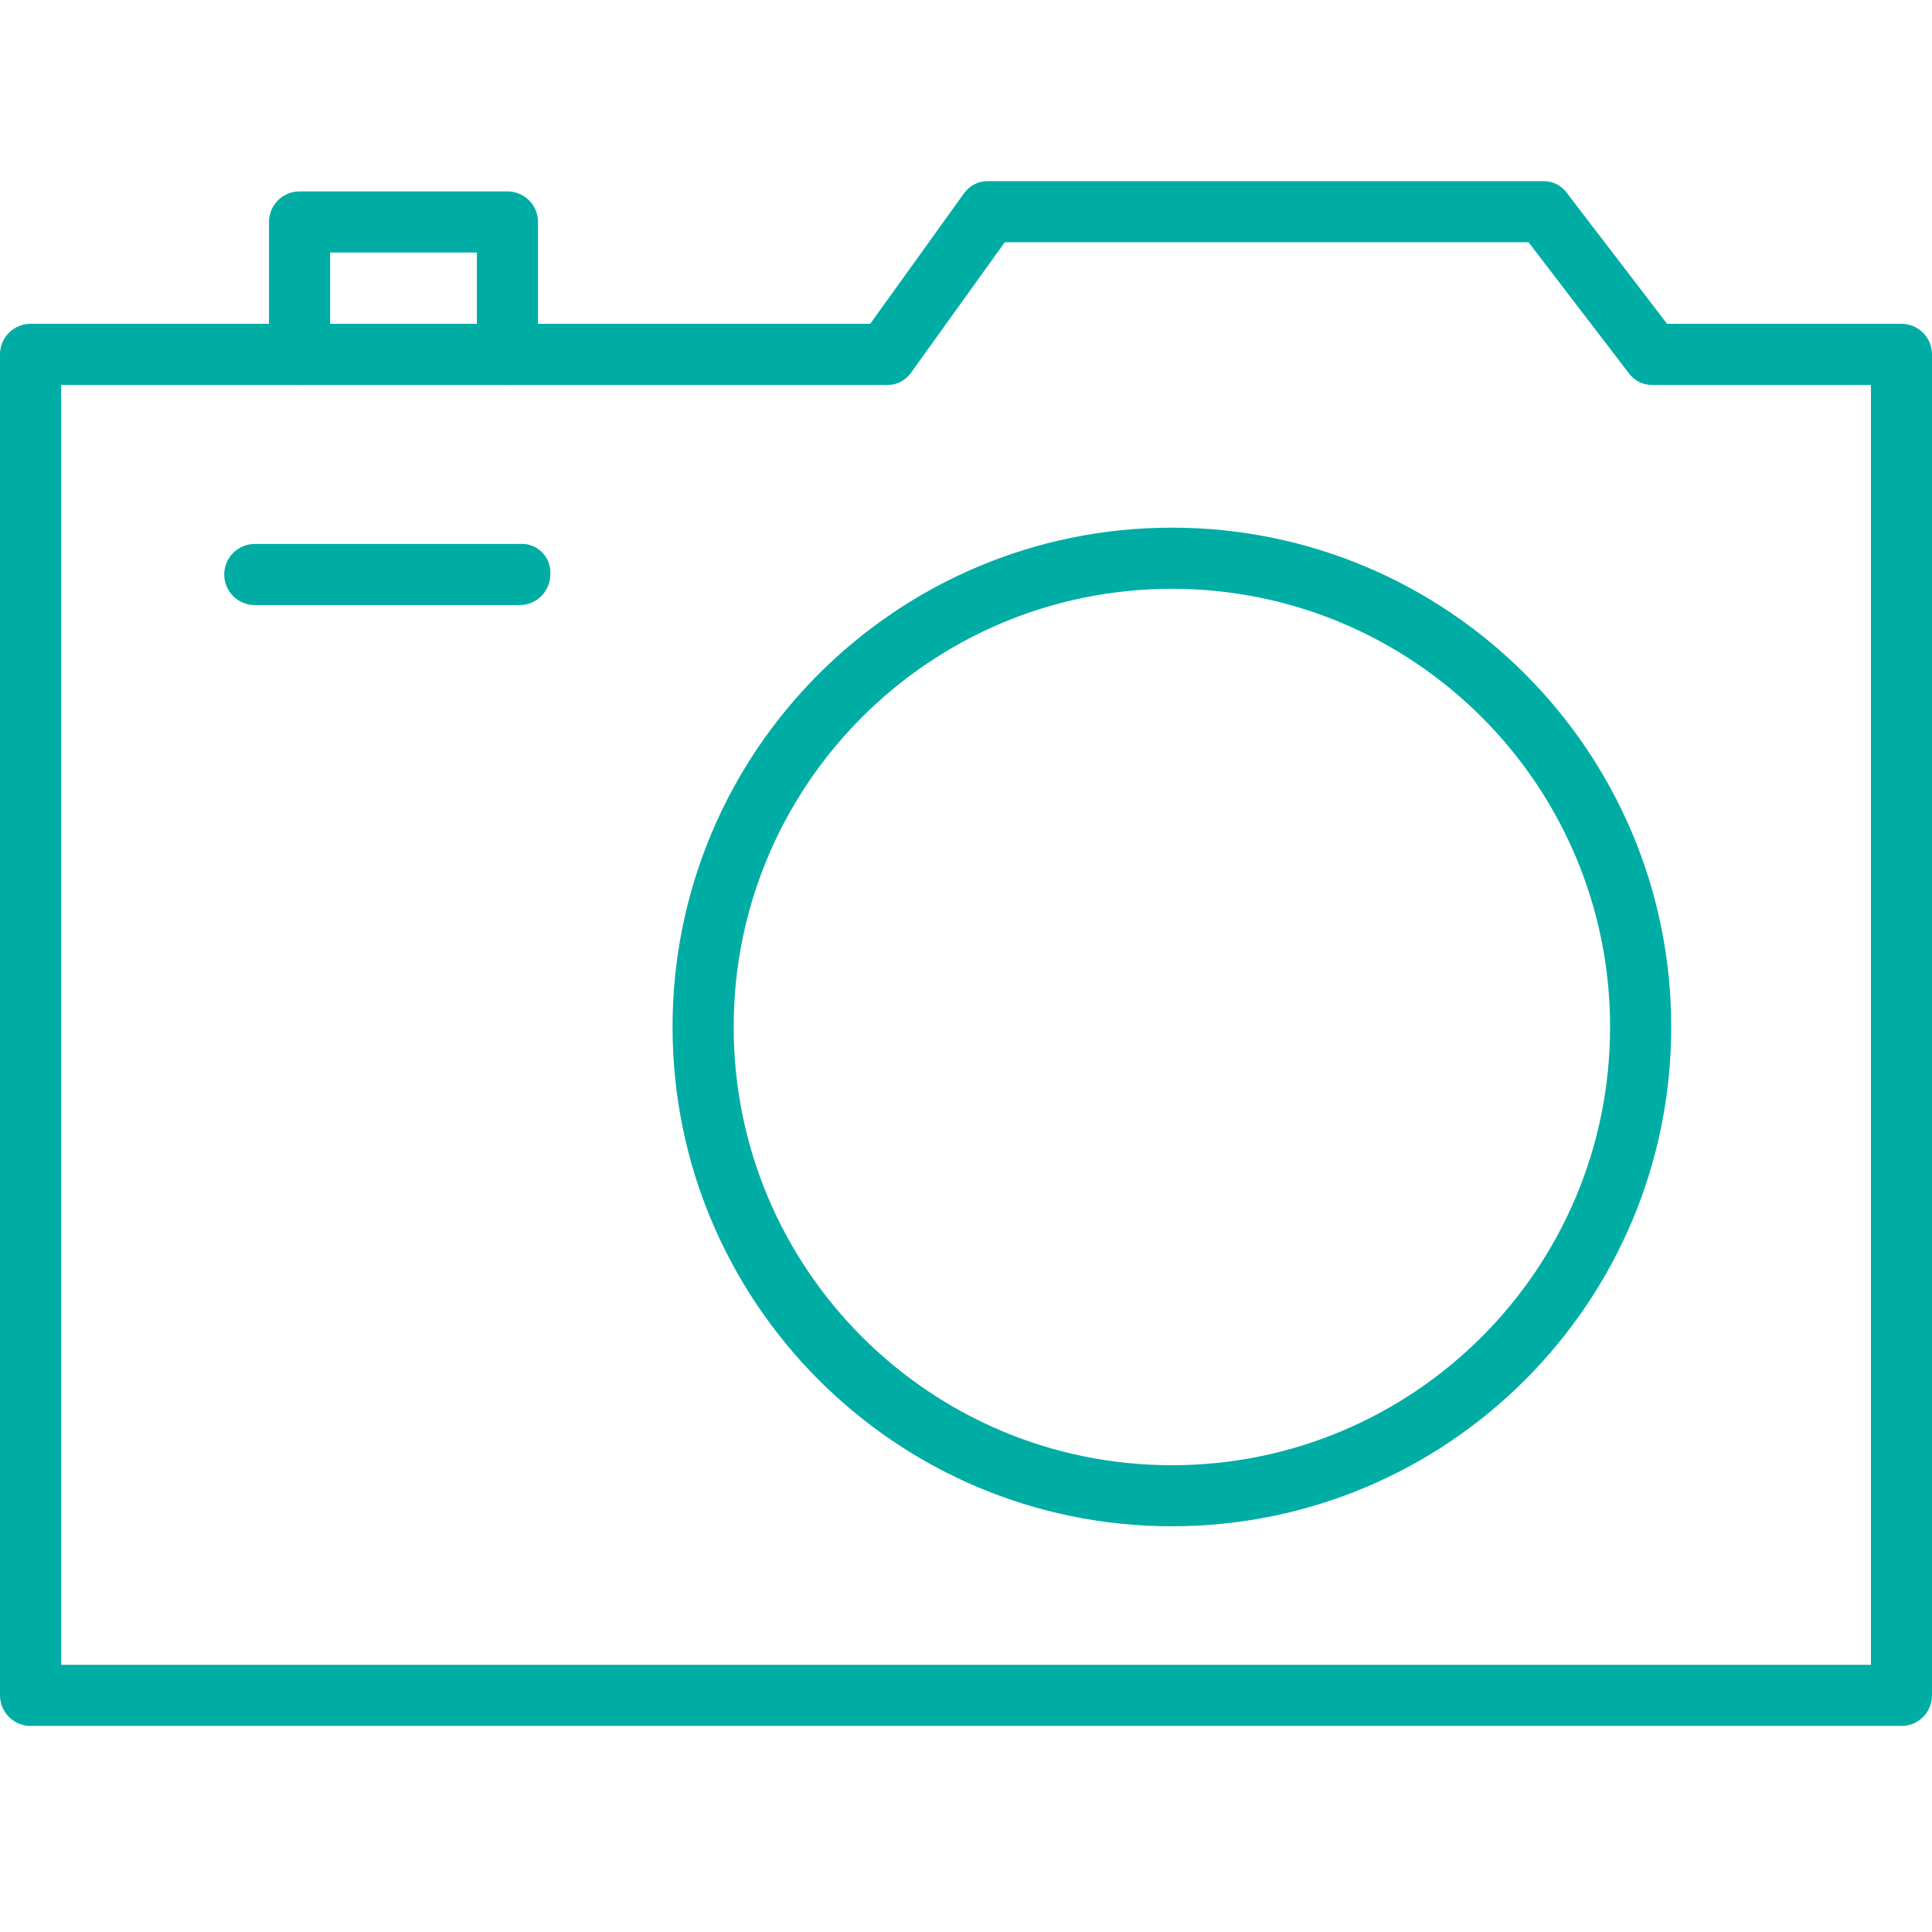
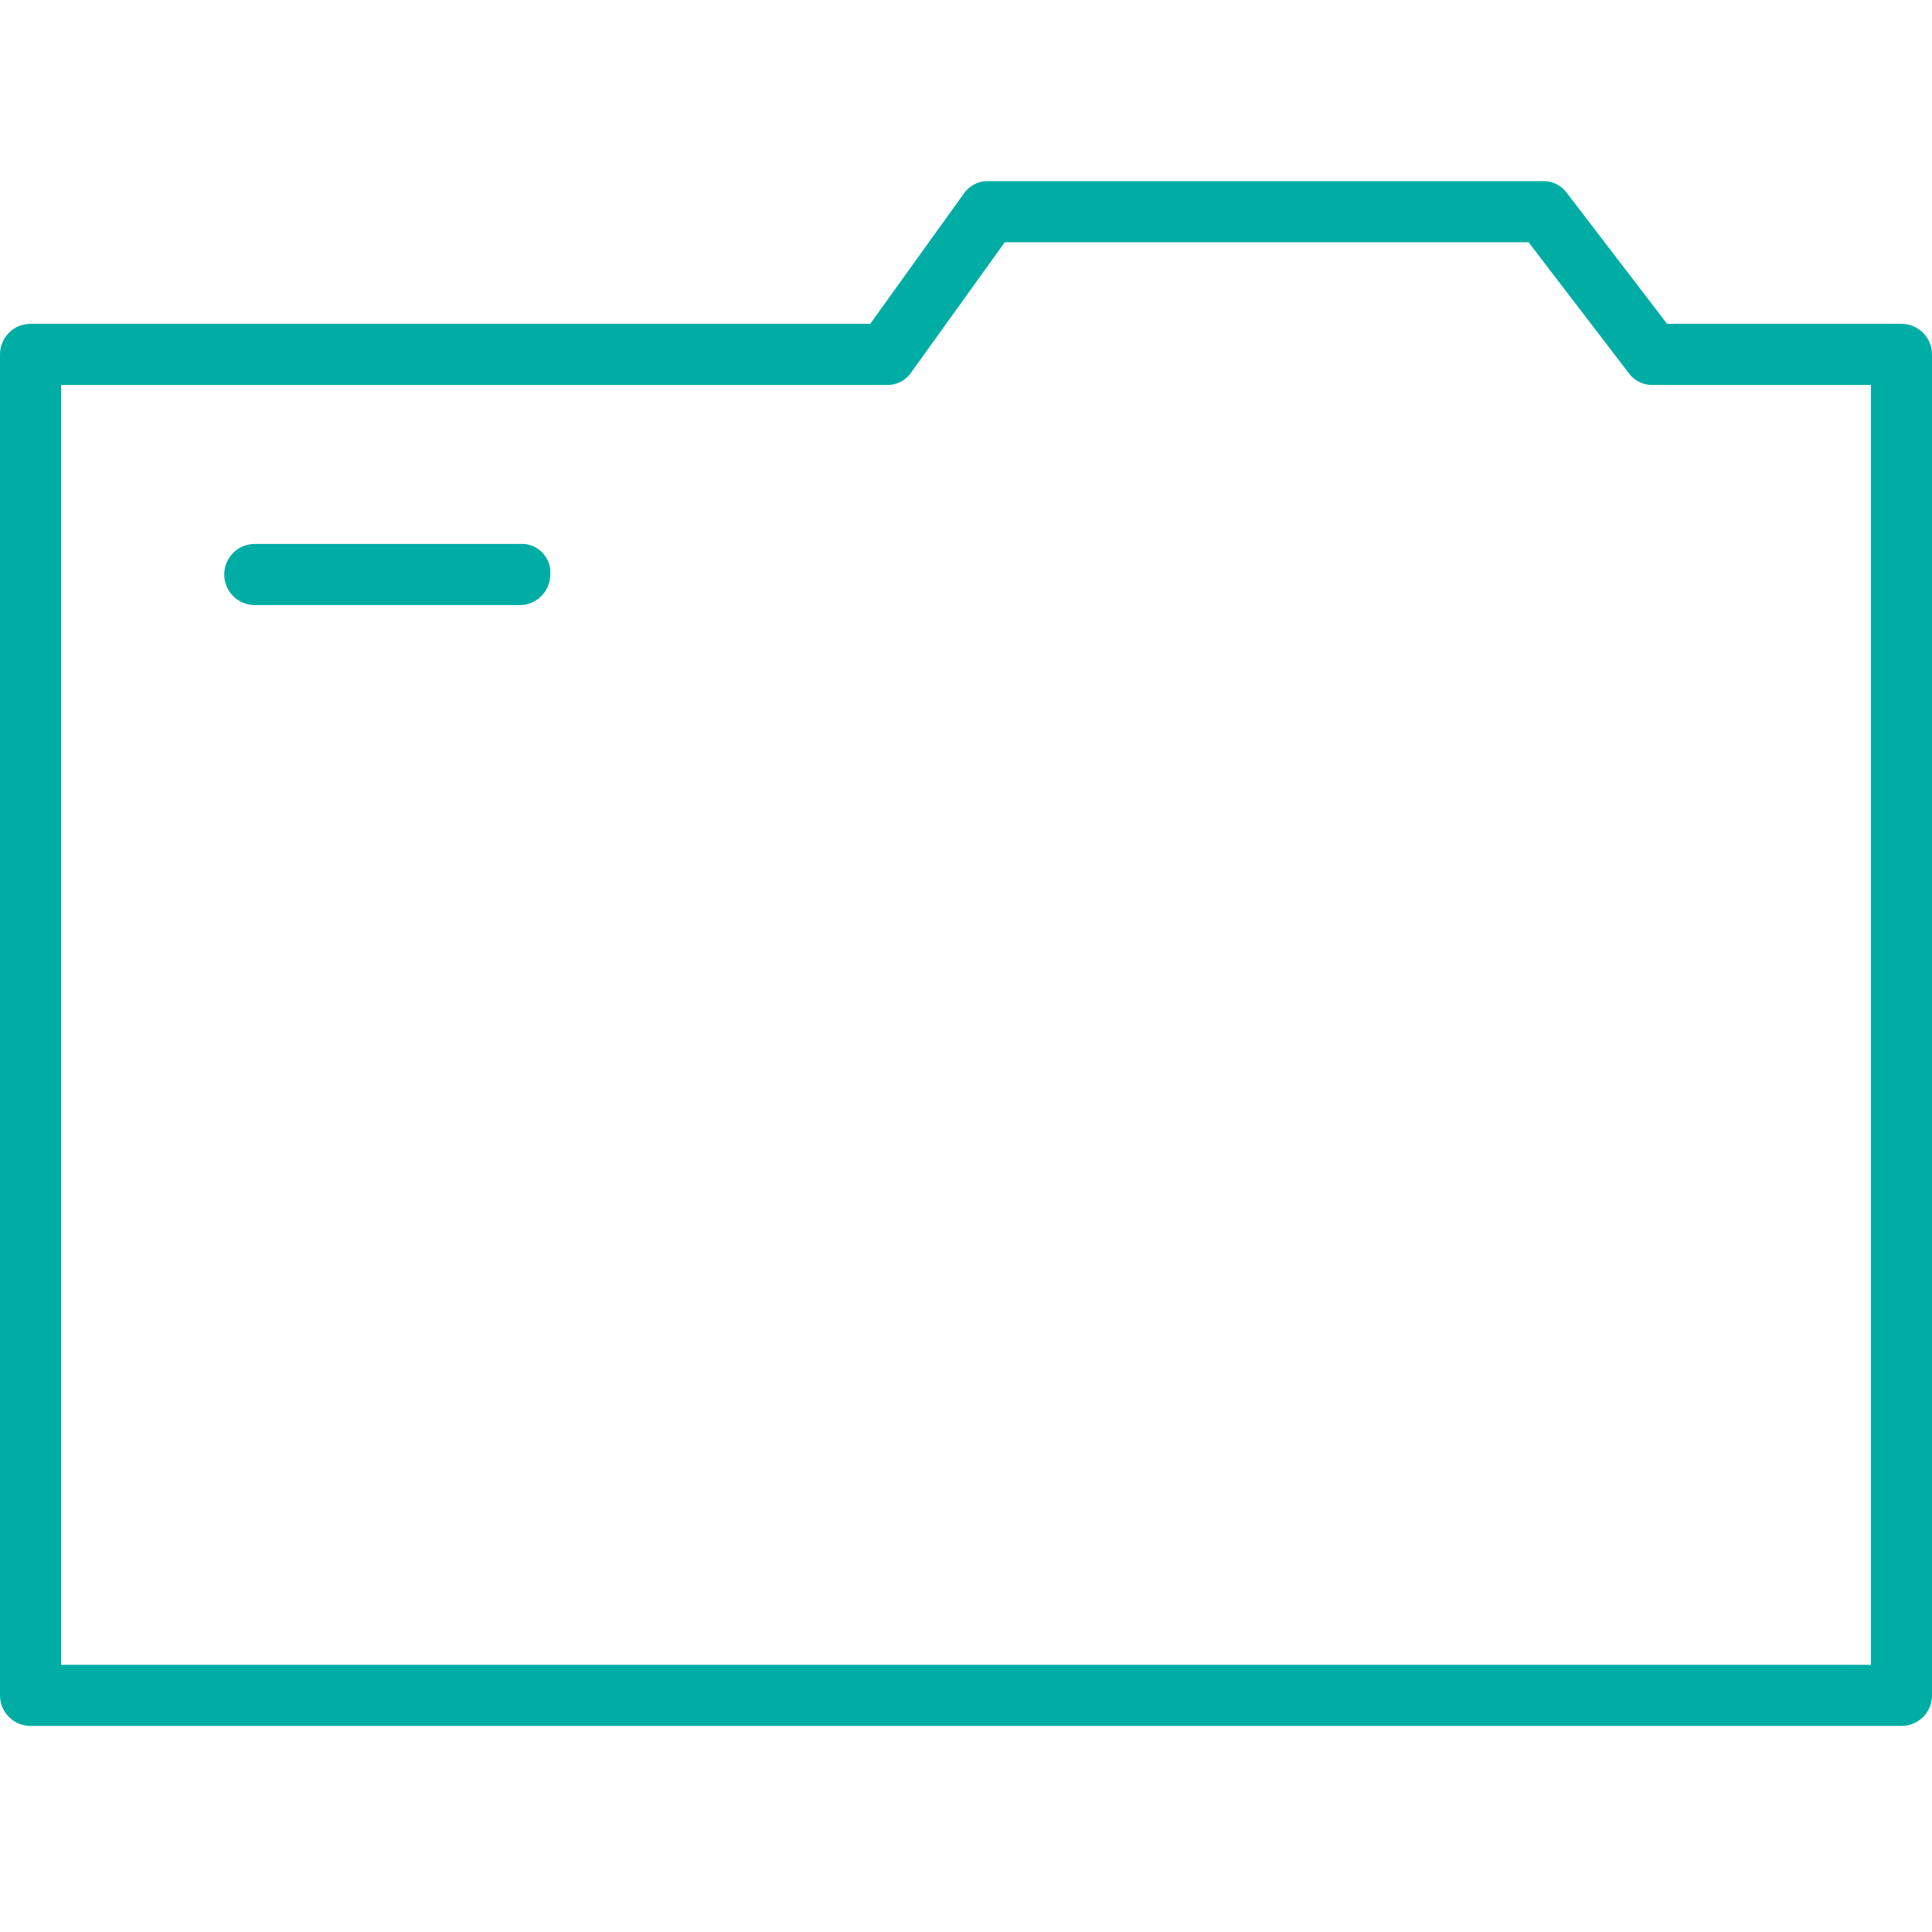
<svg xmlns="http://www.w3.org/2000/svg" width="64" height="64" viewBox="0 0 64 64" fill="none">
  <path d="M62.989 57.174H1.012C0.453 57.174 0 56.72 0 56.162V11.739C0 11.18 0.453 10.727 1.012 10.727H28.827L31.933 6.406C32.106 6.16 32.389 6 32.708 6C32.721 6 32.732 6 32.744 6H51.106C51.115 6 51.128 6 51.139 6C51.459 6 51.742 6.16 51.913 6.403L51.915 6.406L55.224 10.727H62.988C63.547 10.727 64 11.181 64 11.739V56.162C64 56.722 63.549 57.174 62.989 57.174ZM2.026 55.15H61.977V12.752H54.753C54.744 12.752 54.731 12.752 54.72 12.752C54.4 12.752 54.117 12.592 53.946 12.349L53.944 12.346L50.635 8.025H33.284L30.179 12.346C30.006 12.592 29.723 12.752 29.403 12.752C29.39 12.752 29.379 12.752 29.368 12.752H2.026V55.15Z" fill="#00ADA5" />
-   <path d="M16.81 12.753C16.25 12.753 15.797 12.299 15.797 11.741V8.365H10.936V11.741C10.936 12.301 10.482 12.753 9.923 12.753C9.365 12.753 8.911 12.299 8.911 11.741V7.353C8.911 6.793 9.365 6.34 9.923 6.34H16.81C17.369 6.34 17.822 6.793 17.822 7.353V11.741C17.822 12.301 17.368 12.753 16.81 12.753Z" fill="#00ADA5" />
  <path d="M17.216 20.044H8.44C7.88 20.044 7.428 19.59 7.428 19.031C7.428 18.472 7.882 18.019 8.44 18.019H17.216C17.237 18.017 17.261 18.016 17.287 18.016C17.808 18.016 18.232 18.44 18.232 18.961C18.232 18.985 18.23 19.011 18.229 19.035V19.031C18.229 19.591 17.774 20.044 17.216 20.044Z" fill="#00ADA5" />
-   <path d="M38.82 50.56C29.685 50.56 22.279 43.154 22.279 34.019C22.279 24.885 29.685 17.479 38.82 17.479C47.955 17.479 55.361 24.885 55.361 34.019C55.361 43.154 47.955 50.56 38.82 50.56ZM38.82 19.505C30.803 19.505 24.304 26.004 24.304 34.021C24.304 42.038 30.803 48.537 38.82 48.537C46.837 48.537 53.336 42.038 53.336 34.021C53.336 26.004 46.837 19.505 38.82 19.505Z" fill="#00ADA5" />
</svg>